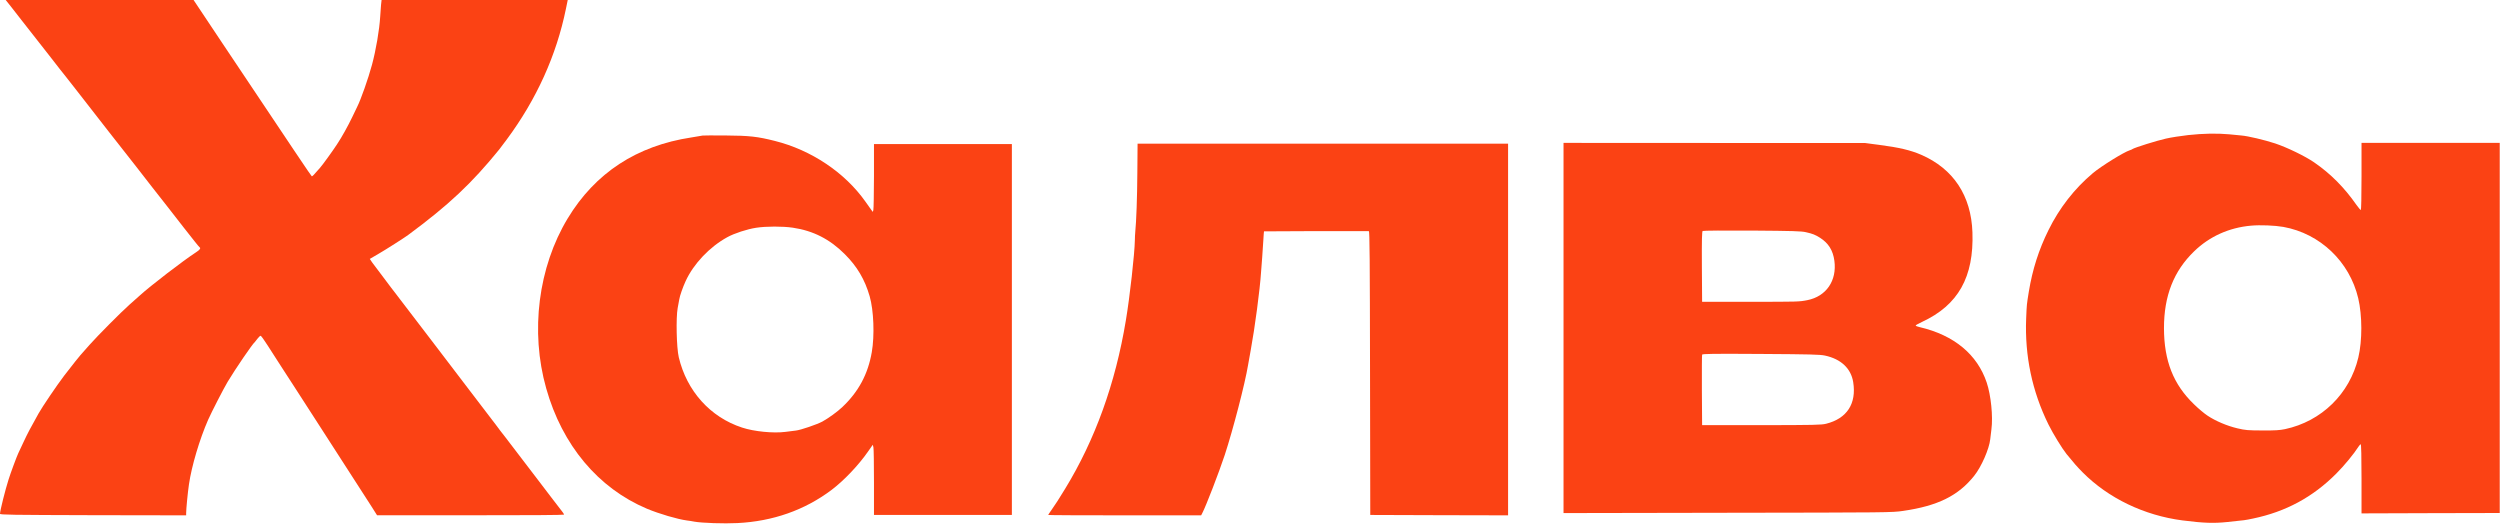
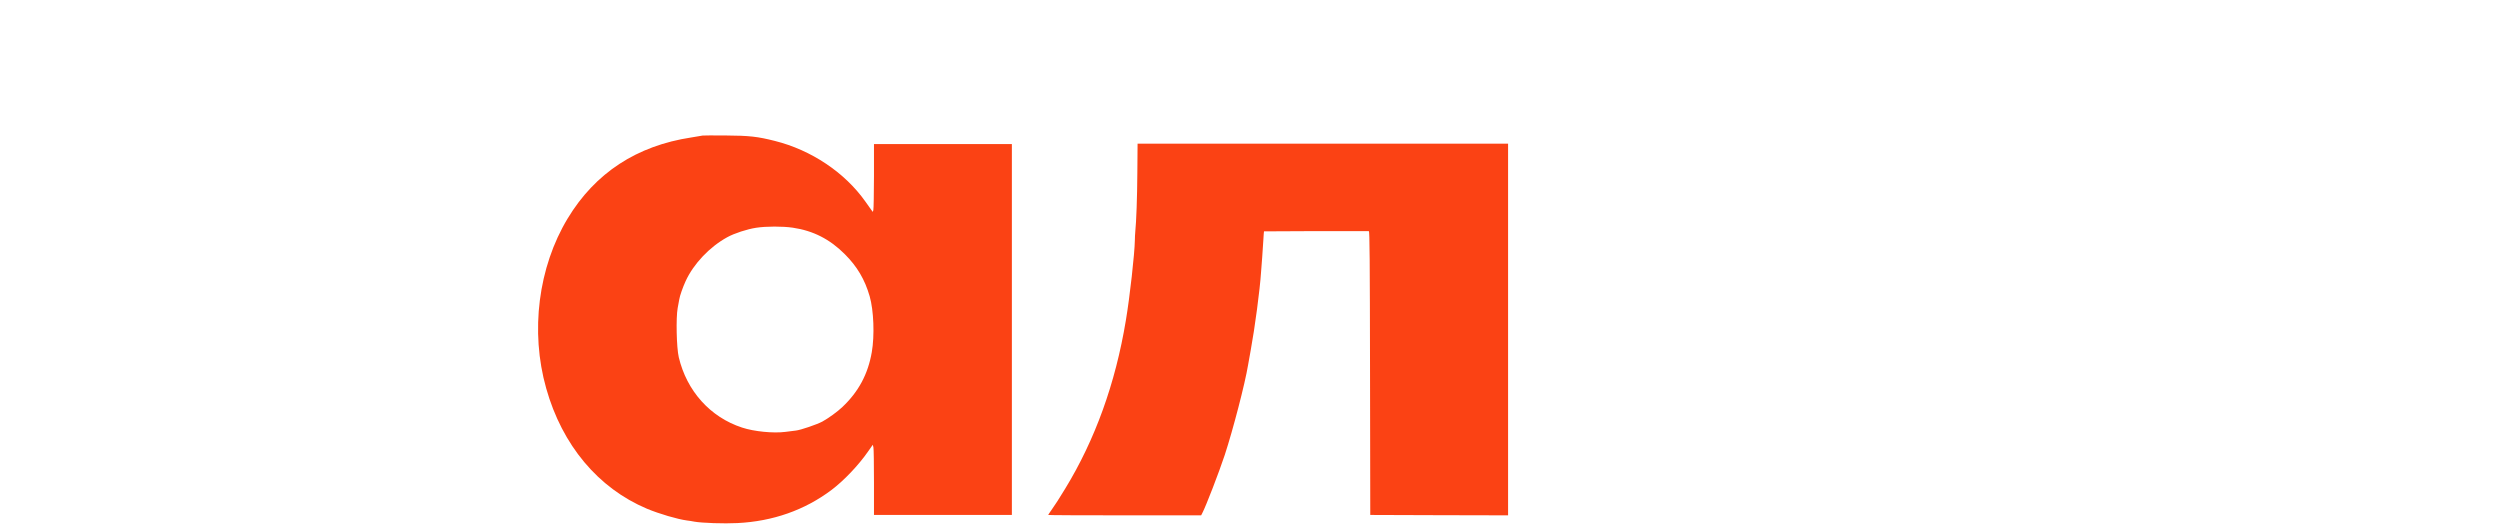
<svg xmlns="http://www.w3.org/2000/svg" width="4269" height="894" viewBox="0 0 4269 894" fill="none">
-   <path d="M18.134 10.533C22.801 16.267 31.067 26.933 36.534 34.133C42.001 41.2 49.201 50.4 52.534 54.533C55.867 58.667 70.267 76.933 84.534 95.333C98.667 113.6 110.667 128.933 111.201 129.333C111.601 129.733 120.267 140.8 130.534 154C155.601 186.4 221.467 270.667 224.401 274.133C225.734 275.6 229.201 280.133 232.267 284.133C238.134 291.867 283.467 350 286.401 353.467C287.334 354.667 299.601 370.4 313.601 388.4C327.734 406.4 339.734 421.6 340.534 422C343.334 423.733 341.601 426.4 334.934 430.667C312.801 445.067 256.667 488.133 237.867 505.333C234.534 508.267 226.934 515.067 220.934 520.4C206.934 532.8 166.801 573.2 153.067 588.667C147.334 595.2 142.267 600.933 141.867 601.333C139.201 603.733 120.134 627.467 109.601 641.467C97.201 657.733 71.867 695.2 65.867 706C52.001 730.667 47.067 740.133 40.267 754.667C35.867 763.867 31.867 772.533 31.201 774C28.401 779.867 18.001 808 14.667 818.667C9.067 836.267 0.134 871.733 0.001 877.333C-0.133 879.067 18.534 879.333 158.934 879.733L317.867 880V876.4C317.867 869.2 320.667 840.4 322.667 827.067C327.201 795.733 340.934 749.733 355.467 716.667C361.467 703.2 381.734 663.733 388.801 651.867C402.134 629.733 431.201 587.067 435.201 584C435.601 583.6 437.734 581.067 439.734 578.267C441.867 575.6 444.134 573.333 445.067 573.333C445.867 573.333 451.334 580.933 457.201 590.133C463.067 599.333 470.001 610 472.534 614C475.067 618 480.934 627.2 485.601 634.267C490.134 641.467 497.334 652.533 501.601 658.933C510.801 673.067 546.001 727.6 552.534 737.867C557.334 745.467 562.401 753.2 590.001 796C616.134 836.4 623.467 847.867 634.001 864.267L643.867 879.867H803.601C900.267 880 963.201 879.467 963.201 878.8C963.201 878.133 961.867 875.867 960.134 873.733C958.401 871.733 950.134 860.933 941.867 850C933.601 838.933 924.001 826.4 920.534 822C917.201 817.6 904.534 801.067 892.534 785.333C859.734 742.4 856.534 738.133 854.667 736C853.867 734.8 850.401 730.4 847.201 726C843.867 721.6 823.734 695.2 802.401 667.333C781.201 639.467 753.201 602.8 740.401 586C701.601 535.2 684.534 512.8 682.801 510.667C681.867 509.467 678.401 505.067 675.201 500.667C671.867 496.267 668.667 492 667.867 491.2C667.201 490.267 665.334 488 663.867 485.867C662.401 483.867 654.401 473.2 646.134 462.267C637.734 451.467 631.201 442.267 631.467 442.133C631.601 442 638.534 438 646.534 433.333C658.134 426.667 690.401 406.133 697.201 401.067C766.267 350 805.334 313.333 852.401 255.333C853.601 253.867 859.467 246 865.467 238C916.134 169.6 950.134 94.667 966.401 14.933L969.467 -4.58956e-05H810.534H651.601L650.667 8.267C650.267 12.933 649.601 22 649.201 28.667C647.867 51.067 642.001 85.333 635.201 110.667C628.801 134.4 616.001 170.533 609.867 182.533C609.334 183.733 605.467 191.6 601.467 200C593.734 216 583.601 234.267 575.334 246.667C568.401 257.333 550.801 281.733 546.267 286.8C535.867 298.8 533.334 301.333 532.401 301.067C531.467 300.667 502.934 258.133 378.801 72.4L330.534 -4.58956e-05H170.134H9.734L18.134 10.533Z" fill="#FB4214" />
-   <path d="M3736.53 230.667C3724.4 232 3707.33 234.667 3698.53 236.667C3683.47 240 3644.13 252.267 3641.2 254.667C3640.53 255.2 3638.53 256.134 3636.93 256.534C3626.93 259.6 3588 283.734 3573.87 295.6C3542.67 321.734 3516.53 355.2 3498 392.934C3481.47 426.267 3470.67 460 3464.4 498.134C3460.8 520.667 3460.93 518.667 3459.87 544C3457.33 607.467 3470 668.134 3497.87 724.667C3505.6 740.4 3521.33 766 3528.93 775.467C3541.6 791.067 3546.8 796.934 3556.53 806.8C3600.4 850.8 3661.33 880.134 3726.93 888.667C3762.8 893.2 3779.87 893.867 3803.87 891.334C3834.93 888.134 3833.07 888.4 3847.2 885.467C3903.07 873.867 3949.33 848.934 3989.33 808.8C4003.2 794.934 4019.73 774.8 4027.6 762.4C4028.93 760.267 4030.53 758.667 4031.2 758.667C4032 758.667 4032.53 780.134 4032.53 817.6V876.667L4150.53 876.267L4268.53 876V560V244H4150.53H4032.53V301.334C4032.53 335.467 4032 358.667 4031.33 358.667C4030.67 358.667 4027.33 354.667 4023.87 349.867C4003.07 320.134 3980 296.8 3951.73 277.334C3936.27 266.667 3905.73 251.867 3885.07 244.934C3866.67 238.934 3838.8 232.267 3827.07 231.334C3823.73 230.934 3814.4 230.134 3806.4 229.334C3786 227.467 3762.27 227.867 3736.53 230.667ZM3899.07 387.467C3961.87 398.8 4012.13 446.8 4026.93 509.334C4033.87 538.667 4034 581.734 4027.07 610.534C4012.4 672.4 3964.27 719.467 3901.87 732.8C3892.93 734.667 3884.8 735.2 3863.2 735.067C3838.53 734.934 3834.4 734.667 3820.8 731.467C3803.07 727.334 3783.33 718.934 3769.73 709.867C3764.4 706.4 3754 697.734 3746.8 690.667C3711.2 656.534 3695.33 616.267 3695.2 560.4C3695.2 505.2 3711.73 462.934 3746.8 429.067C3772.93 403.734 3806.4 388.667 3843.87 385.334C3859.33 383.867 3884.8 384.934 3899.07 387.467Z" fill="#FB4214" />
  <path d="M1199.87 231.467C1199.2 231.733 1190.53 233.2 1180.8 234.667C1087.33 248.8 1016.27 295.333 969.333 373.067C919.067 456.4 905.2 566 932.667 663.067C960 760.133 1021.33 833.467 1104.67 868.667C1125.73 877.467 1157.07 886.667 1173.2 888.8C1176.13 889.067 1181.87 890 1185.87 890.8C1198.53 893.067 1236.27 894.4 1259.2 893.2C1319.6 890.267 1374.13 871.067 1419.87 836.667C1440.93 820.8 1466.13 794.4 1482.53 770.667L1490.4 759.467L1491.47 764C1492 766.533 1492.4 793.6 1492.4 824V879.333H1610.13H1727.87V562.667V246H1610.13H1492.4V300.667C1492.27 330.667 1491.87 356.8 1491.33 358.667L1490.4 361.867L1487.07 357.333C1485.2 354.8 1480.93 348.8 1477.6 344C1442.67 294.667 1385.47 256.267 1323.2 240.667C1293.73 233.2 1279.73 231.6 1239.2 231.333C1218.27 231.2 1200.67 231.2 1199.87 231.467ZM1353.73 388.8C1388.4 393.867 1417.07 408.4 1442.53 434C1463.73 455.067 1476.8 477.333 1485.07 506C1492 530.133 1493.6 573.067 1488.67 601.333C1482.13 638.933 1466.13 668.8 1438.53 694.933C1430.27 702.933 1414.27 714.4 1404.27 719.867C1394.8 724.933 1367.33 734.267 1359.2 735.2C1355.87 735.6 1347.87 736.533 1341.2 737.467C1320.67 740.133 1287.73 736.933 1267.2 730.133C1212.8 712.4 1172.67 667.6 1159.07 610C1155.2 593.733 1154.13 542.4 1157.2 526C1158.27 520.133 1159.47 513.6 1159.87 511.467C1160.8 505.2 1165.87 490.8 1170.8 480C1184.4 450.4 1211.73 421.6 1241.87 405.067C1253.87 398.4 1276.13 391.2 1291.2 388.933C1308.4 386.267 1336.4 386.267 1353.73 388.8Z" fill="#FB4214" />
-   <path d="M2669.87 560V876.133L2950.27 875.6C3226.8 875.2 3230.8 875.2 3249.87 872.4C3308.8 863.867 3344 846.533 3371.07 812.533C3383.33 797.333 3396.8 766.533 3398.53 750C3398.67 747.733 3399.6 740.267 3400.53 733.333C3403.47 711.333 3399.73 674.8 3392.53 653.333C3376.4 605.2 3336.8 572.4 3278.27 558.667C3274.4 557.867 3271.2 556.533 3271.2 555.867C3271.2 555.2 3276.13 552.4 3282.27 549.6C3343.87 520.933 3370.8 473.067 3368.13 396.667C3366 334.133 3335.6 288.133 3280.53 264.267C3262.4 256.4 3242.53 251.733 3208.53 247.333L3183.87 244.133H2926.93L2669.87 244V560ZM3083.87 396.533C3095.6 399.2 3099.47 400.8 3107.87 406C3122.27 415.2 3130 427.467 3132.4 445.333C3136.93 479.2 3118.53 506.133 3086.27 512.533C3072 515.333 3070.93 515.333 2986.53 515.333H2906.53L2906.13 455.467C2905.87 408.4 2906.27 395.2 2907.47 394.4C2908.4 393.733 2946.4 393.467 2991.87 393.733C3061.6 394.267 3076 394.667 3083.87 396.533ZM3116.4 607.2C3143.73 613.067 3160.8 629.2 3164.53 652.533C3170.4 689.333 3153.87 714.667 3118.27 723.6C3110.13 725.6 3098.8 725.867 3007.87 726H2906.53L2906.13 666.667C2906 634 2906.13 606.533 2906.53 605.6C2907.07 604.133 2924.67 603.867 3006.93 604.4C3091.87 604.933 3108 605.333 3116.4 607.2Z" fill="#FB4214" />
  <path d="M1942.13 295.067C1941.87 337.867 1940.4 377.733 1938.53 396.667C1938.27 399.6 1937.87 405.867 1937.87 410.667C1937.47 433.067 1929.33 506.667 1922.53 547.067C1904.67 654.933 1870 750.8 1818.8 834.667C1806.4 854.8 1802.93 860.267 1796.27 869.733C1792.67 874.8 1789.87 879.067 1789.87 879.333C1789.87 879.733 1848.67 880 1920.53 880H2051.07L2053.07 876.133C2059.6 863.6 2081.47 806.8 2091.47 776.667C2105.47 733.867 2126 655.067 2131.2 623.333C2131.87 619.6 2133.87 608.267 2135.73 598C2142.8 559.733 2151.47 494.267 2153.33 465.333C2153.6 459.867 2154.53 448.133 2155.33 439.333C2156 430.533 2156.93 417.067 2157.33 409.333C2157.73 401.6 2158.27 395.2 2158.4 395.067C2158.67 394.8 2320.4 394.4 2337.47 394.667C2338.8 394.667 2339.2 444.533 2339.47 636.933L2339.87 879.333L2457.6 879.733L2575.2 880V562.667V245.333H2258.93H1942.53L1942.13 295.067Z" fill="#FB4214" />
</svg>